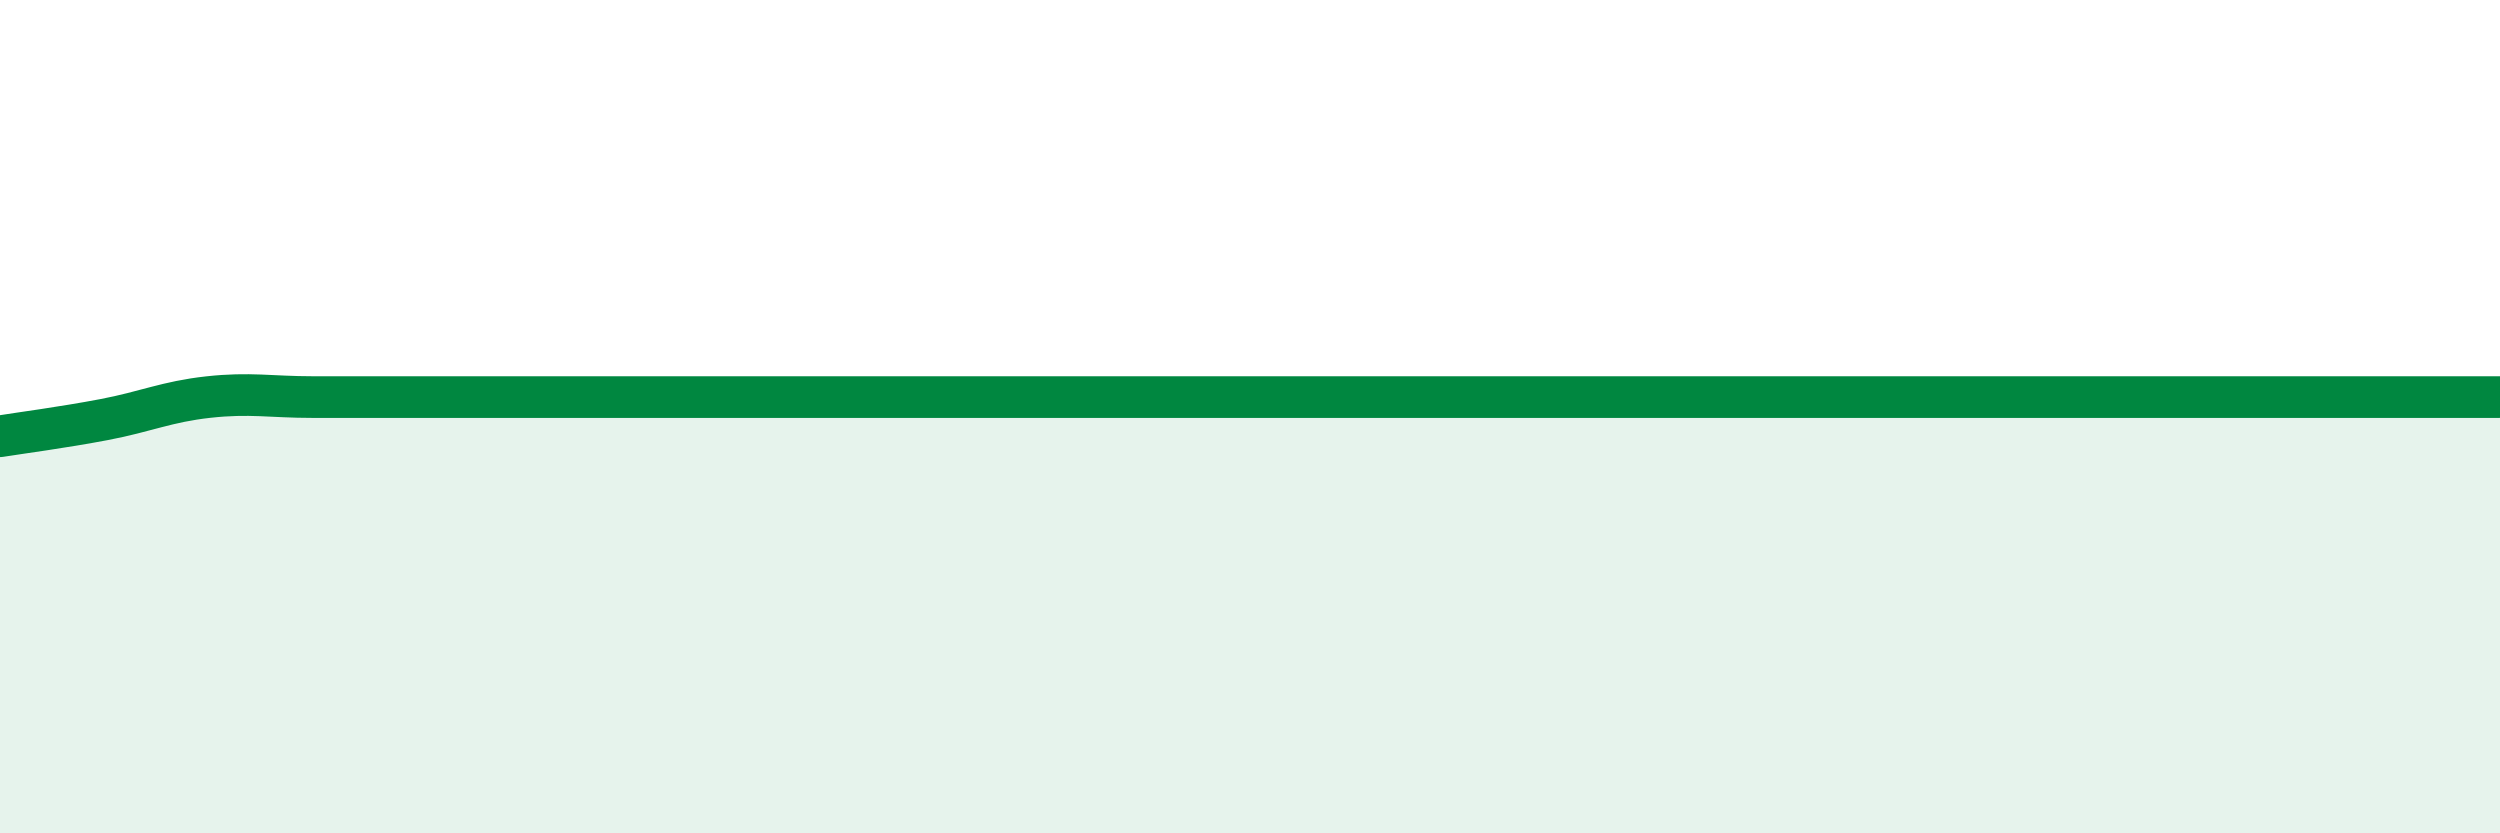
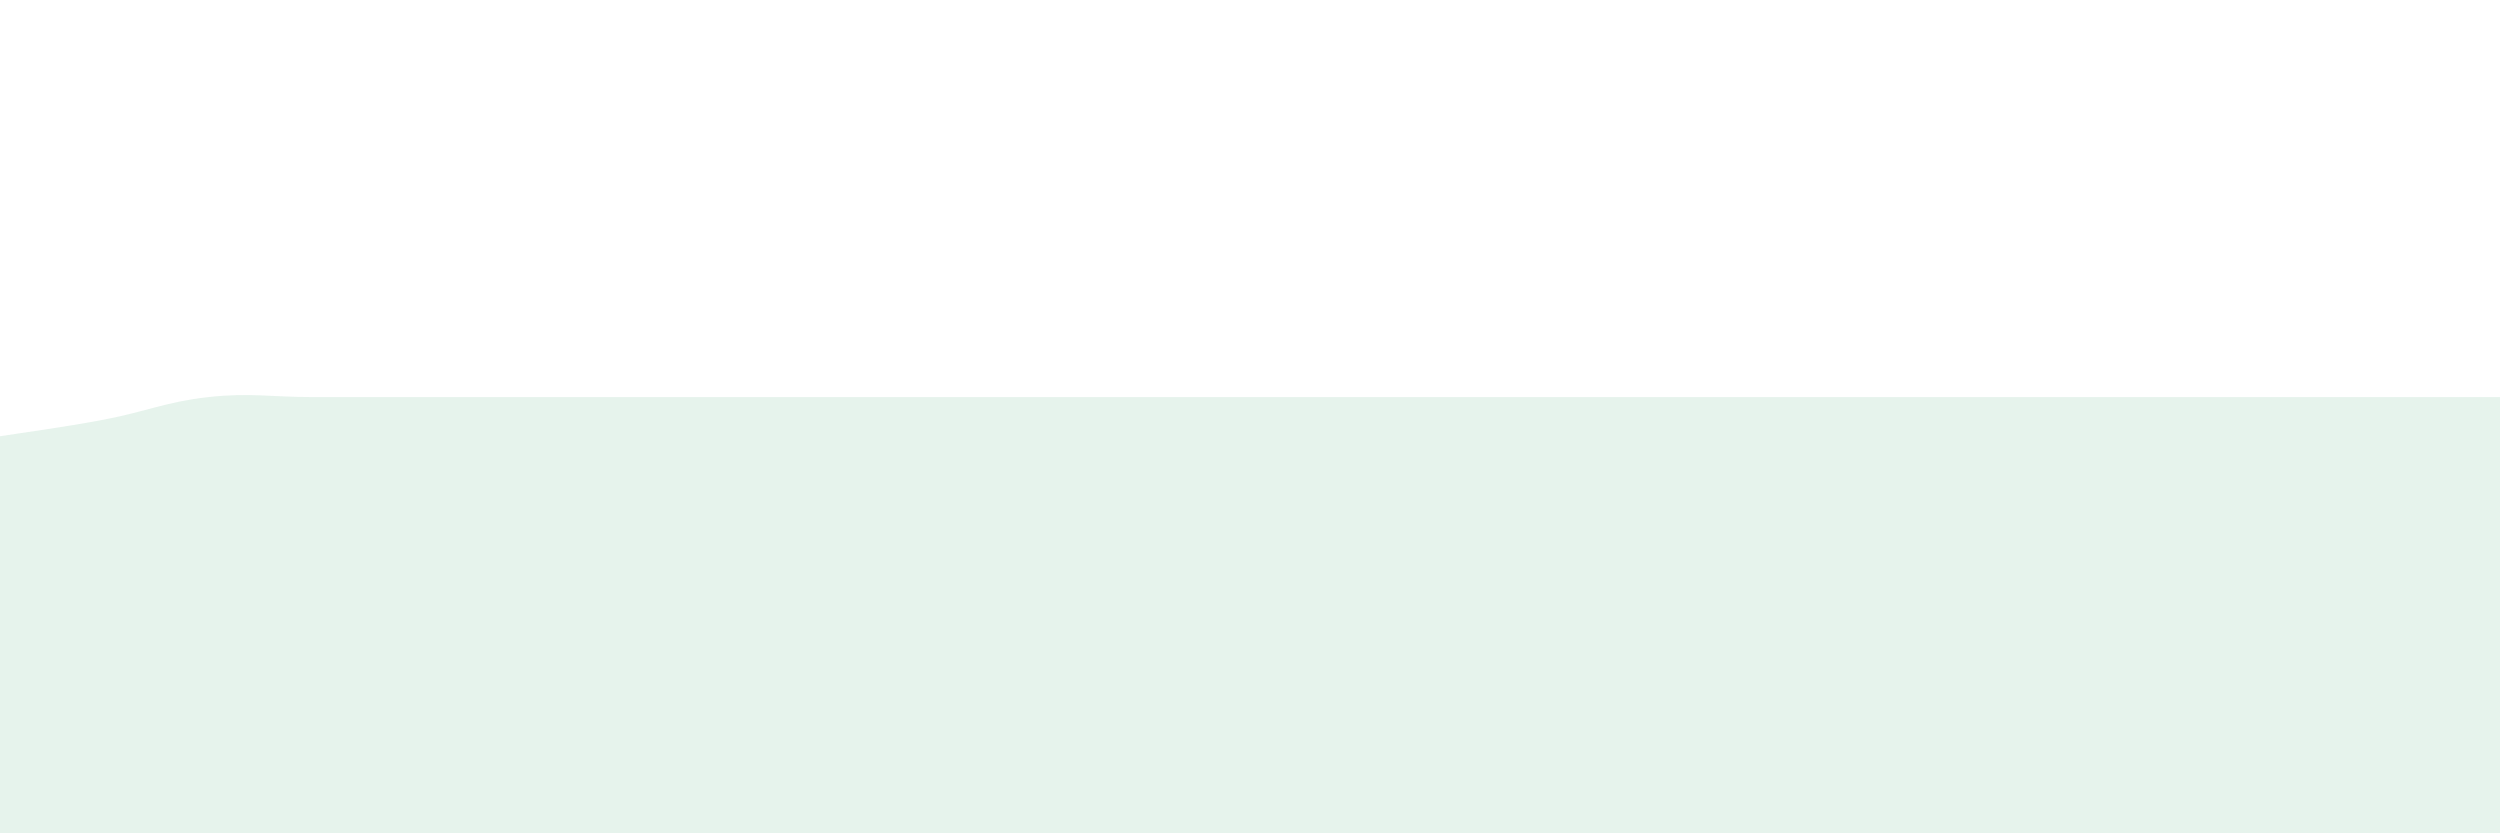
<svg xmlns="http://www.w3.org/2000/svg" width="60" height="20" viewBox="0 0 60 20">
  <path d="M 0,10.47 C 0.5,10.39 1.5,10.26 2.5,10.07 C 3.5,9.88 4,9.64 5,9.53 C 6,9.42 6.5,9.53 7.5,9.53 C 8.5,9.53 9,9.53 10,9.53 C 11,9.53 11.5,9.53 12.5,9.53 C 13.5,9.53 14,9.53 15,9.53 C 16,9.53 16.5,9.53 17.5,9.53 C 18.5,9.53 19,9.53 20,9.53 C 21,9.53 21.5,9.53 22.5,9.53 C 23.5,9.53 24,9.53 25,9.53 C 26,9.53 26.5,9.53 27.5,9.53 C 28.5,9.53 29,9.53 30,9.53 C 31,9.53 31.5,9.53 32.5,9.53 C 33.5,9.53 34,9.53 35,9.53 C 36,9.53 36.5,9.53 37.5,9.53 C 38.5,9.53 39,9.53 40,9.53 C 41,9.53 41.5,9.53 42.5,9.53 C 43.5,9.53 44,9.53 45,9.53 C 46,9.53 46.5,9.53 47.5,9.53 C 48.5,9.53 49,9.53 50,9.53 C 51,9.53 51.5,9.53 52.5,9.53 C 53.5,9.53 53.5,9.53 55,9.53 C 56.5,9.53 59,9.53 60,9.53L60 20L0 20Z" fill="#008740" opacity="0.1" stroke-linecap="round" stroke-linejoin="round" />
-   <path d="M 0,10.47 C 0.5,10.39 1.5,10.26 2.5,10.07 C 3.5,9.88 4,9.64 5,9.53 C 6,9.42 6.5,9.53 7.5,9.53 C 8.5,9.53 9,9.53 10,9.53 C 11,9.53 11.5,9.53 12.5,9.53 C 13.5,9.53 14,9.53 15,9.53 C 16,9.53 16.5,9.53 17.5,9.53 C 18.5,9.53 19,9.53 20,9.53 C 21,9.53 21.5,9.53 22.5,9.53 C 23.5,9.53 24,9.53 25,9.53 C 26,9.53 26.5,9.53 27.5,9.53 C 28.5,9.53 29,9.53 30,9.53 C 31,9.53 31.5,9.53 32.5,9.53 C 33.5,9.53 34,9.53 35,9.53 C 36,9.53 36.5,9.53 37.5,9.53 C 38.5,9.53 39,9.53 40,9.53 C 41,9.53 41.5,9.53 42.5,9.53 C 43.5,9.53 44,9.53 45,9.53 C 46,9.53 46.5,9.53 47.5,9.53 C 48.5,9.53 49,9.53 50,9.53 C 51,9.53 51.5,9.53 52.5,9.53 C 53.5,9.53 53.5,9.53 55,9.53 C 56.5,9.53 59,9.53 60,9.53" stroke="#008740" stroke-width="1" fill="none" stroke-linecap="round" stroke-linejoin="round" />
</svg>